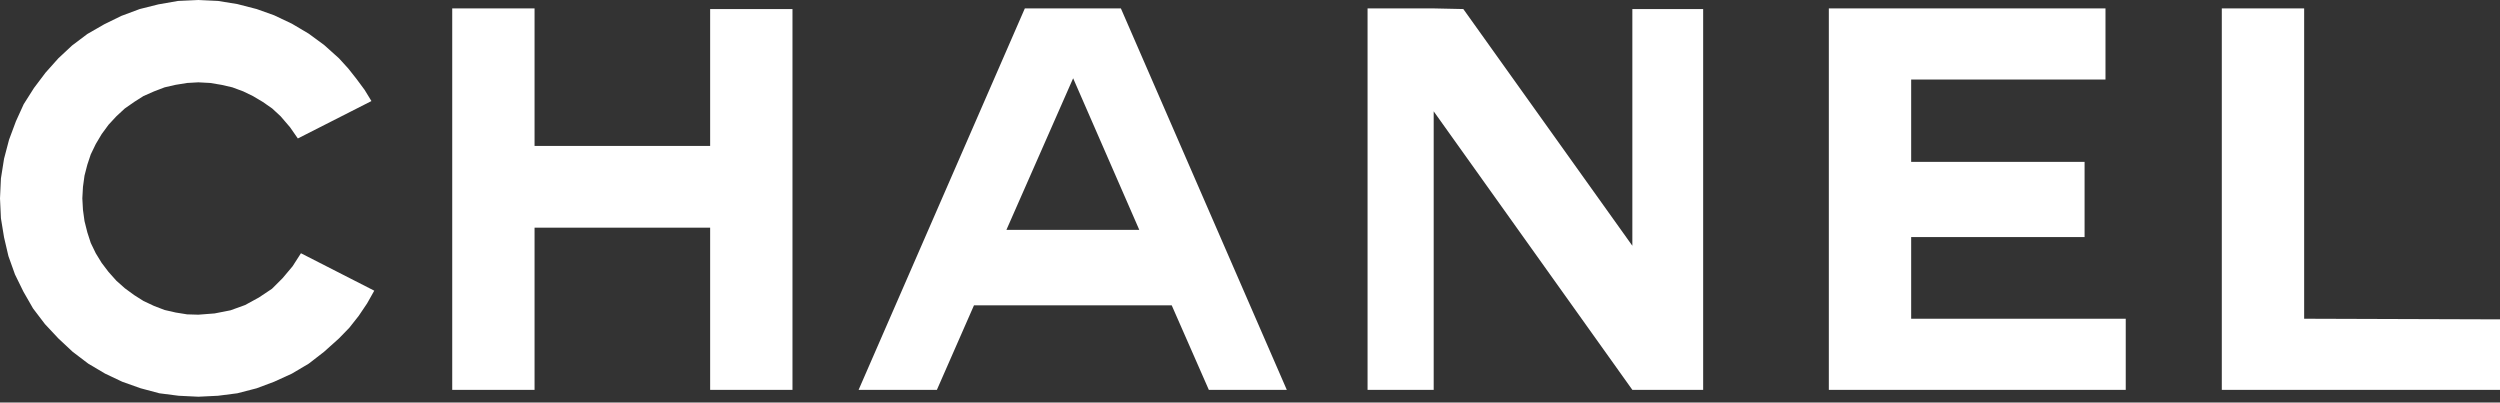
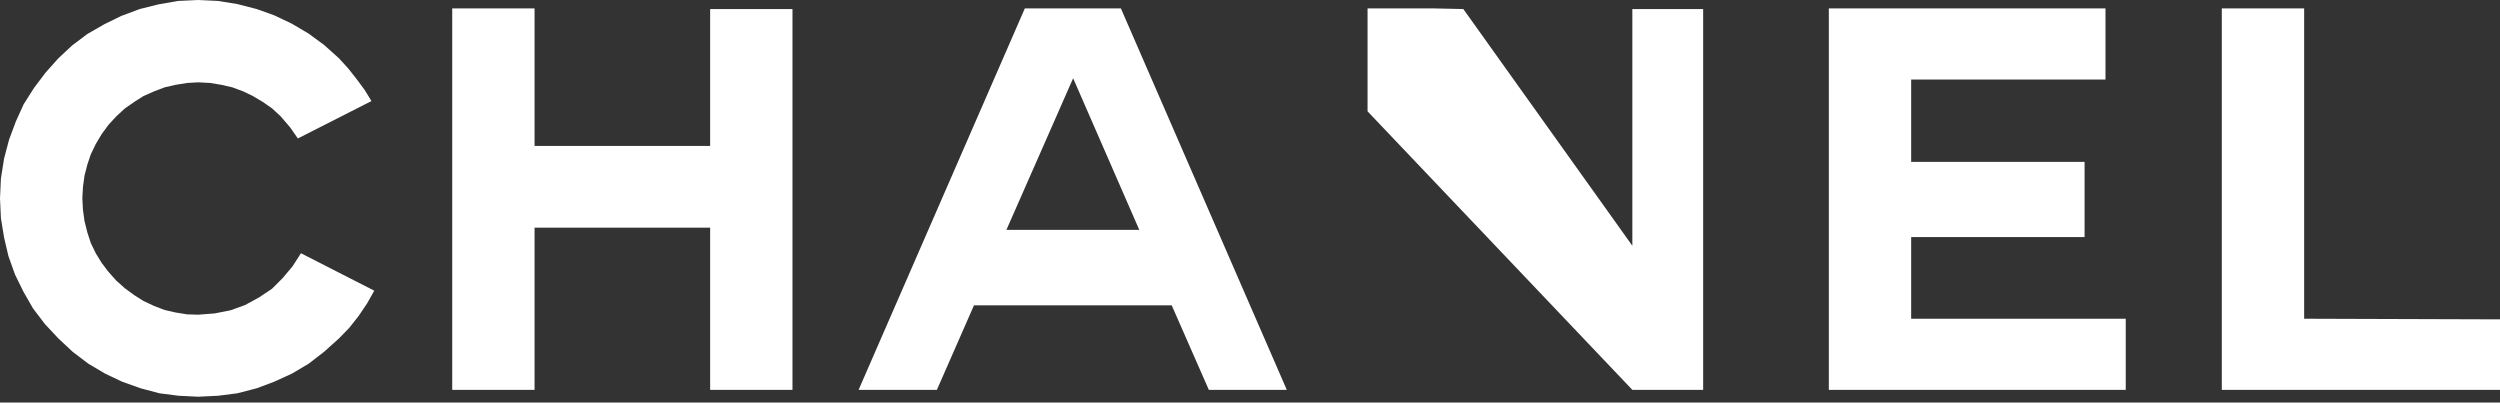
<svg xmlns="http://www.w3.org/2000/svg" fill="none" viewBox="0 0 118 19" height="19" width="118">
  <rect x="0" y="0" width="118" height="19" fill="#333333" stroke="none" />
-   <path fill="white" d="M50.639 0.397H48.372L40.526 18.401H44.221L45.972 14.411H55.305L57.057 18.401H60.737L52.906 0.397H50.639ZM50.639 10.849H47.503L50.639 3.724L50.653 3.695L53.774 10.849H50.639ZM90.207 11.188H98.392V7.64H90.207V3.754H99.379V0.397H86.321V18.401H100.335V15.044H90.207V11.188ZM108.756 15.044V0.397H104.869V18.401H118V15.074L108.756 15.044ZM33.519 6.889H25.231V0.397H21.345V18.401H25.231V10.746H33.519V18.401H37.405V0.427H33.519V6.889ZM77.047 11.6L69.069 0.427L67.67 0.397H64.549V18.401H67.67V5.255L77.047 18.401H80.389V0.427H77.047V11.6ZM13.808 12.571L13.337 13.131L12.836 13.631L12.218 14.043L11.57 14.397L10.879 14.647L10.128 14.794L9.362 14.853L8.833 14.838L8.288 14.75L7.772 14.632L7.272 14.441L6.771 14.205L6.33 13.926L5.888 13.602L5.491 13.248L5.123 12.836L4.799 12.409L4.519 11.953L4.284 11.467L4.122 10.967L3.989 10.437L3.916 9.907L3.886 9.362L3.916 8.818L3.989 8.288L4.122 7.773L4.284 7.287L4.519 6.801L4.799 6.33L5.123 5.888L5.491 5.491L5.888 5.123L6.33 4.814L6.771 4.534L7.272 4.313L7.772 4.122L8.288 4.004L8.833 3.916L9.362 3.886L9.922 3.916L10.452 4.004L10.967 4.122L11.482 4.313L11.938 4.534L12.409 4.814L12.851 5.123L13.248 5.491L13.69 6.006L14.058 6.536L17.532 4.77L17.208 4.24L16.826 3.724L16.443 3.239L16.001 2.753L15.295 2.12L14.573 1.59L13.778 1.119L12.939 0.721L12.115 0.427L11.202 0.192L10.29 0.044L9.362 0L8.405 0.044L7.478 0.206L6.595 0.427L5.726 0.751L4.917 1.148L4.122 1.605L3.4 2.149L2.753 2.753L2.149 3.43L1.605 4.151L1.119 4.917L0.751 5.726L0.427 6.595L0.191 7.493L0.044 8.42L0 9.362L0.044 10.304L0.191 11.202L0.397 12.086L0.707 12.954L1.104 13.764L1.56 14.559L2.12 15.295L2.753 15.972L3.43 16.605L4.166 17.164L4.961 17.635L5.77 18.018L6.639 18.327L7.522 18.563L8.435 18.68L9.362 18.725L10.29 18.68L11.202 18.563L12.115 18.327L12.939 18.018L13.778 17.635L14.573 17.164L15.295 16.605L16.001 15.972L16.487 15.471L16.929 14.912L17.326 14.323L17.665 13.72L14.205 11.953L13.808 12.571Z" />
+   <path fill="white" d="M50.639 0.397H48.372L40.526 18.401H44.221L45.972 14.411H55.305L57.057 18.401H60.737L52.906 0.397H50.639ZM50.639 10.849H47.503L50.639 3.724L50.653 3.695L53.774 10.849H50.639ZM90.207 11.188H98.392V7.64H90.207V3.754H99.379V0.397H86.321V18.401H100.335V15.044H90.207V11.188ZM108.756 15.044V0.397H104.869V18.401H118V15.074L108.756 15.044ZM33.519 6.889H25.231V0.397H21.345V18.401H25.231V10.746H33.519V18.401H37.405V0.427H33.519V6.889ZM77.047 11.6L69.069 0.427L67.67 0.397H64.549V18.401V5.255L77.047 18.401H80.389V0.427H77.047V11.6ZM13.808 12.571L13.337 13.131L12.836 13.631L12.218 14.043L11.57 14.397L10.879 14.647L10.128 14.794L9.362 14.853L8.833 14.838L8.288 14.75L7.772 14.632L7.272 14.441L6.771 14.205L6.33 13.926L5.888 13.602L5.491 13.248L5.123 12.836L4.799 12.409L4.519 11.953L4.284 11.467L4.122 10.967L3.989 10.437L3.916 9.907L3.886 9.362L3.916 8.818L3.989 8.288L4.122 7.773L4.284 7.287L4.519 6.801L4.799 6.33L5.123 5.888L5.491 5.491L5.888 5.123L6.33 4.814L6.771 4.534L7.272 4.313L7.772 4.122L8.288 4.004L8.833 3.916L9.362 3.886L9.922 3.916L10.452 4.004L10.967 4.122L11.482 4.313L11.938 4.534L12.409 4.814L12.851 5.123L13.248 5.491L13.69 6.006L14.058 6.536L17.532 4.77L17.208 4.24L16.826 3.724L16.443 3.239L16.001 2.753L15.295 2.12L14.573 1.59L13.778 1.119L12.939 0.721L12.115 0.427L11.202 0.192L10.29 0.044L9.362 0L8.405 0.044L7.478 0.206L6.595 0.427L5.726 0.751L4.917 1.148L4.122 1.605L3.4 2.149L2.753 2.753L2.149 3.43L1.605 4.151L1.119 4.917L0.751 5.726L0.427 6.595L0.191 7.493L0.044 8.42L0 9.362L0.044 10.304L0.191 11.202L0.397 12.086L0.707 12.954L1.104 13.764L1.56 14.559L2.12 15.295L2.753 15.972L3.43 16.605L4.166 17.164L4.961 17.635L5.77 18.018L6.639 18.327L7.522 18.563L8.435 18.68L9.362 18.725L10.29 18.68L11.202 18.563L12.115 18.327L12.939 18.018L13.778 17.635L14.573 17.164L15.295 16.605L16.001 15.972L16.487 15.471L16.929 14.912L17.326 14.323L17.665 13.72L14.205 11.953L13.808 12.571Z" />
</svg>